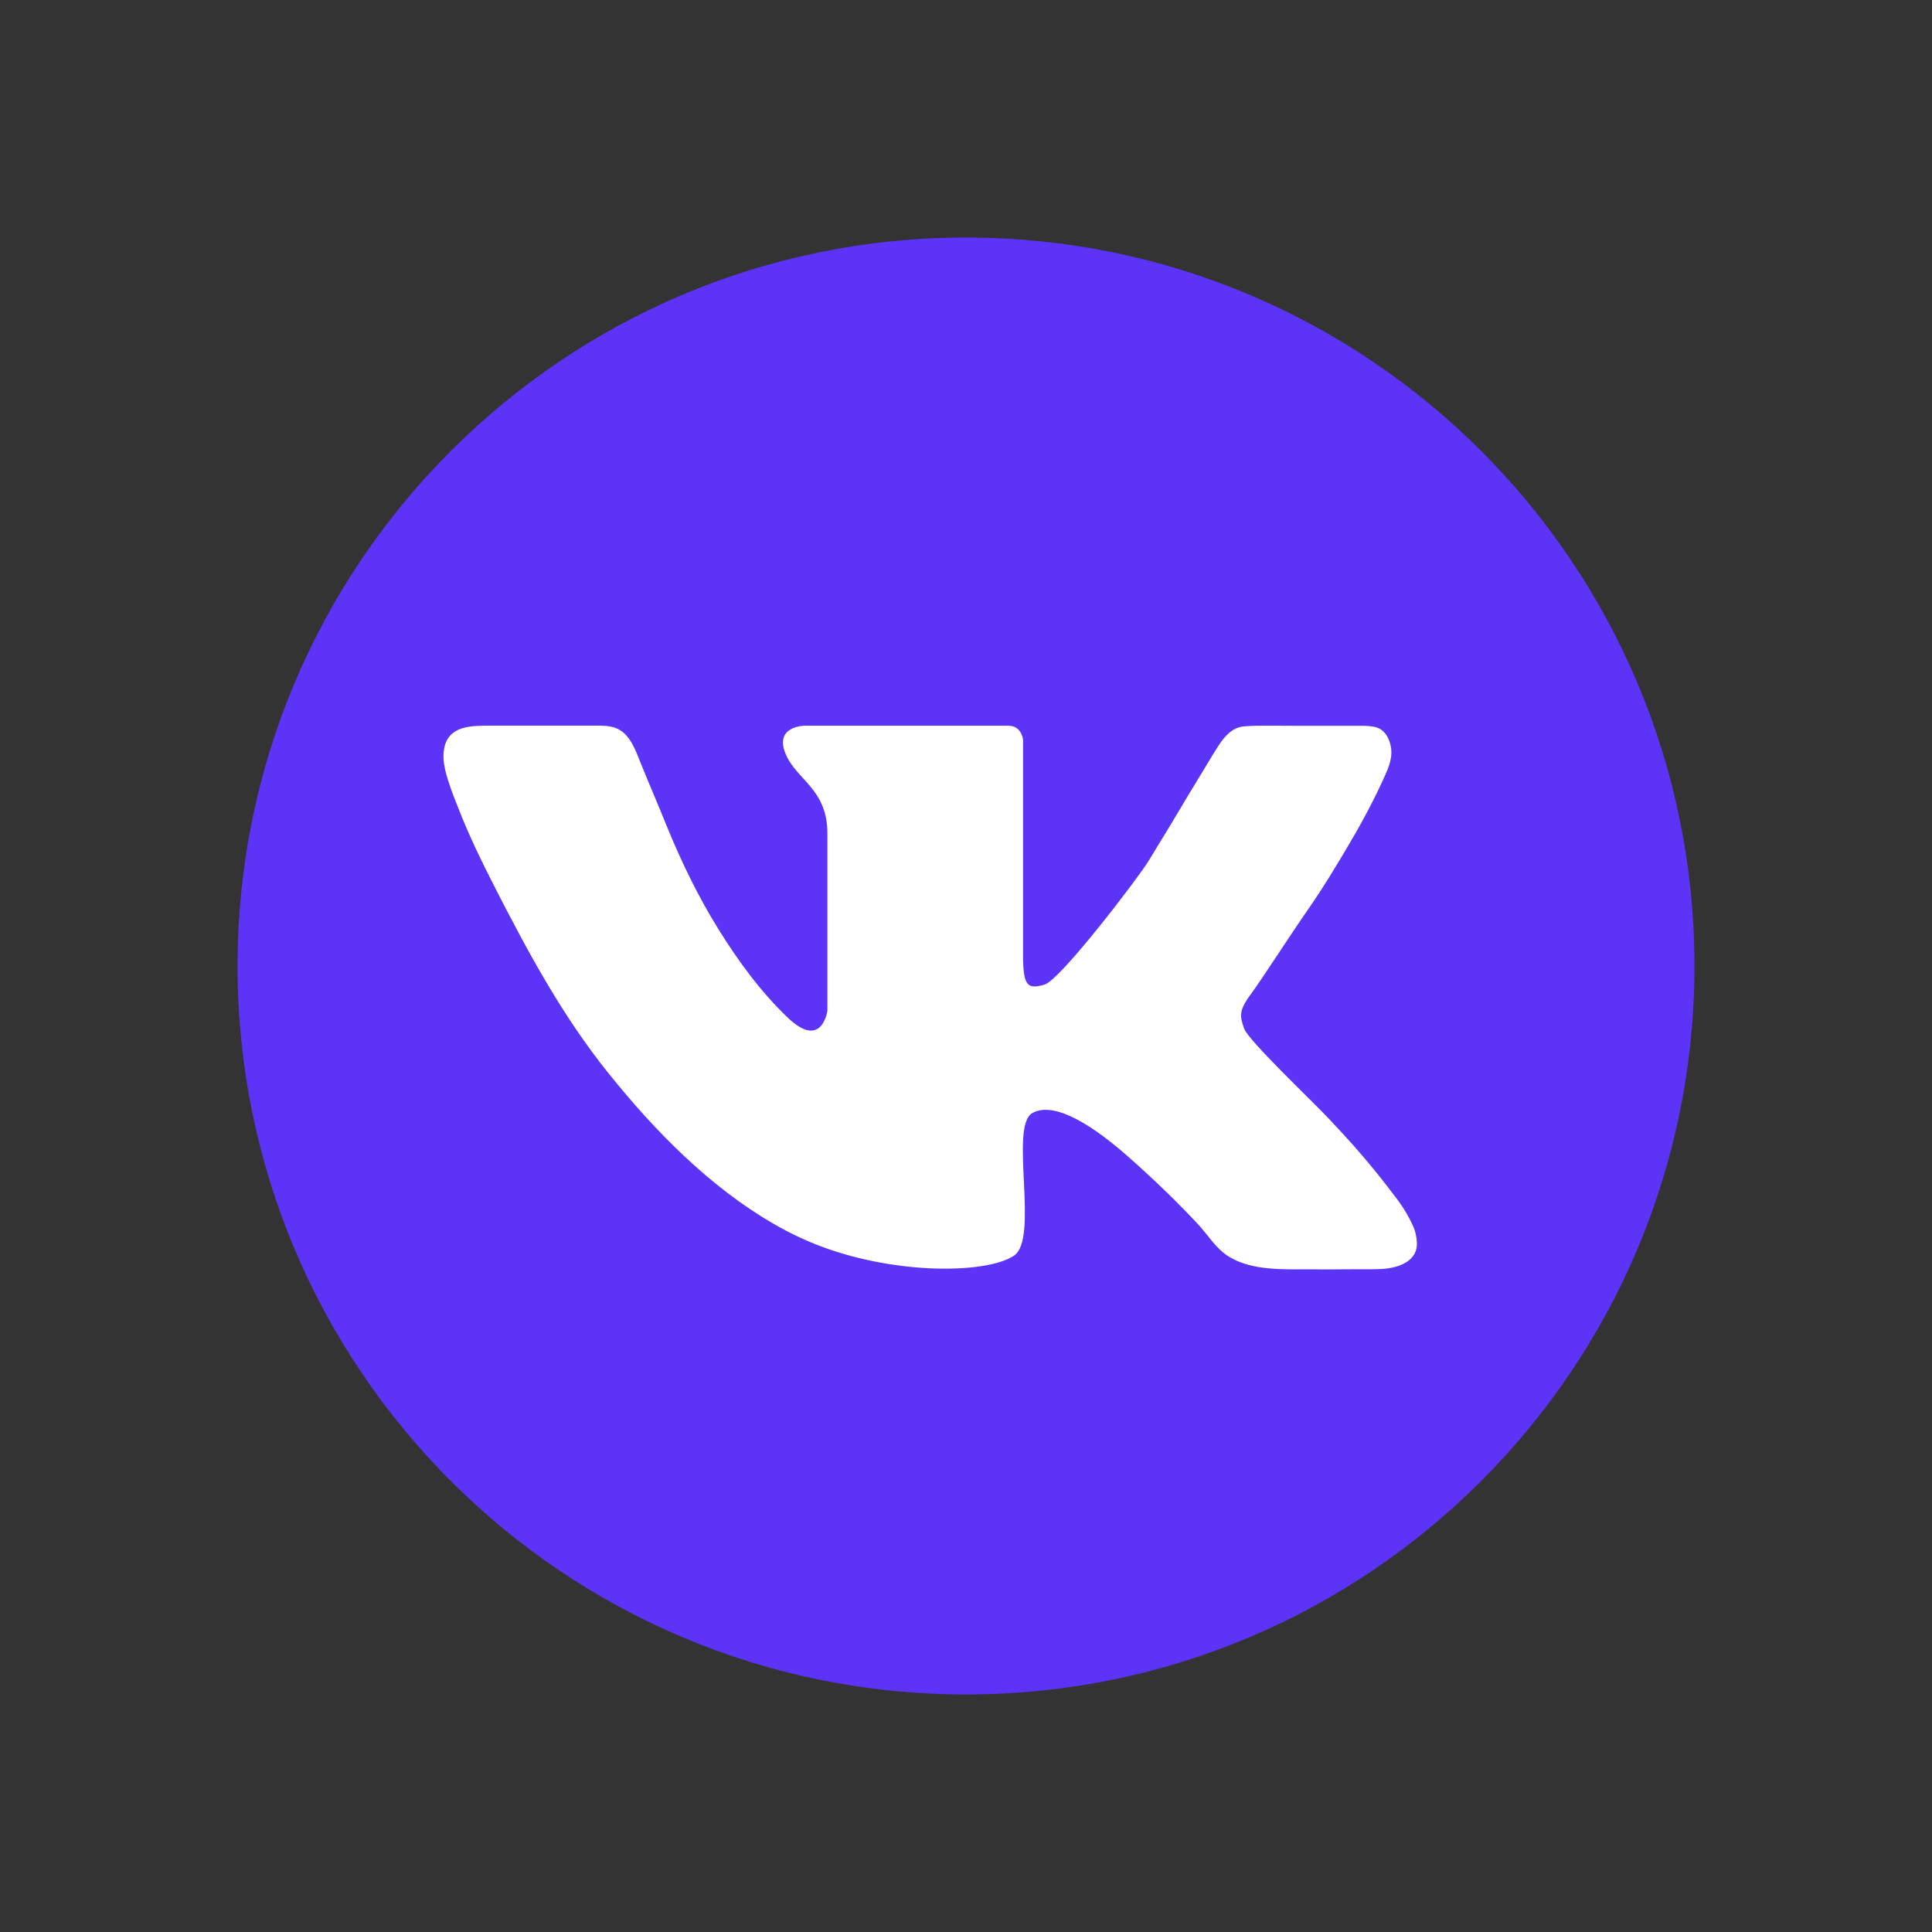
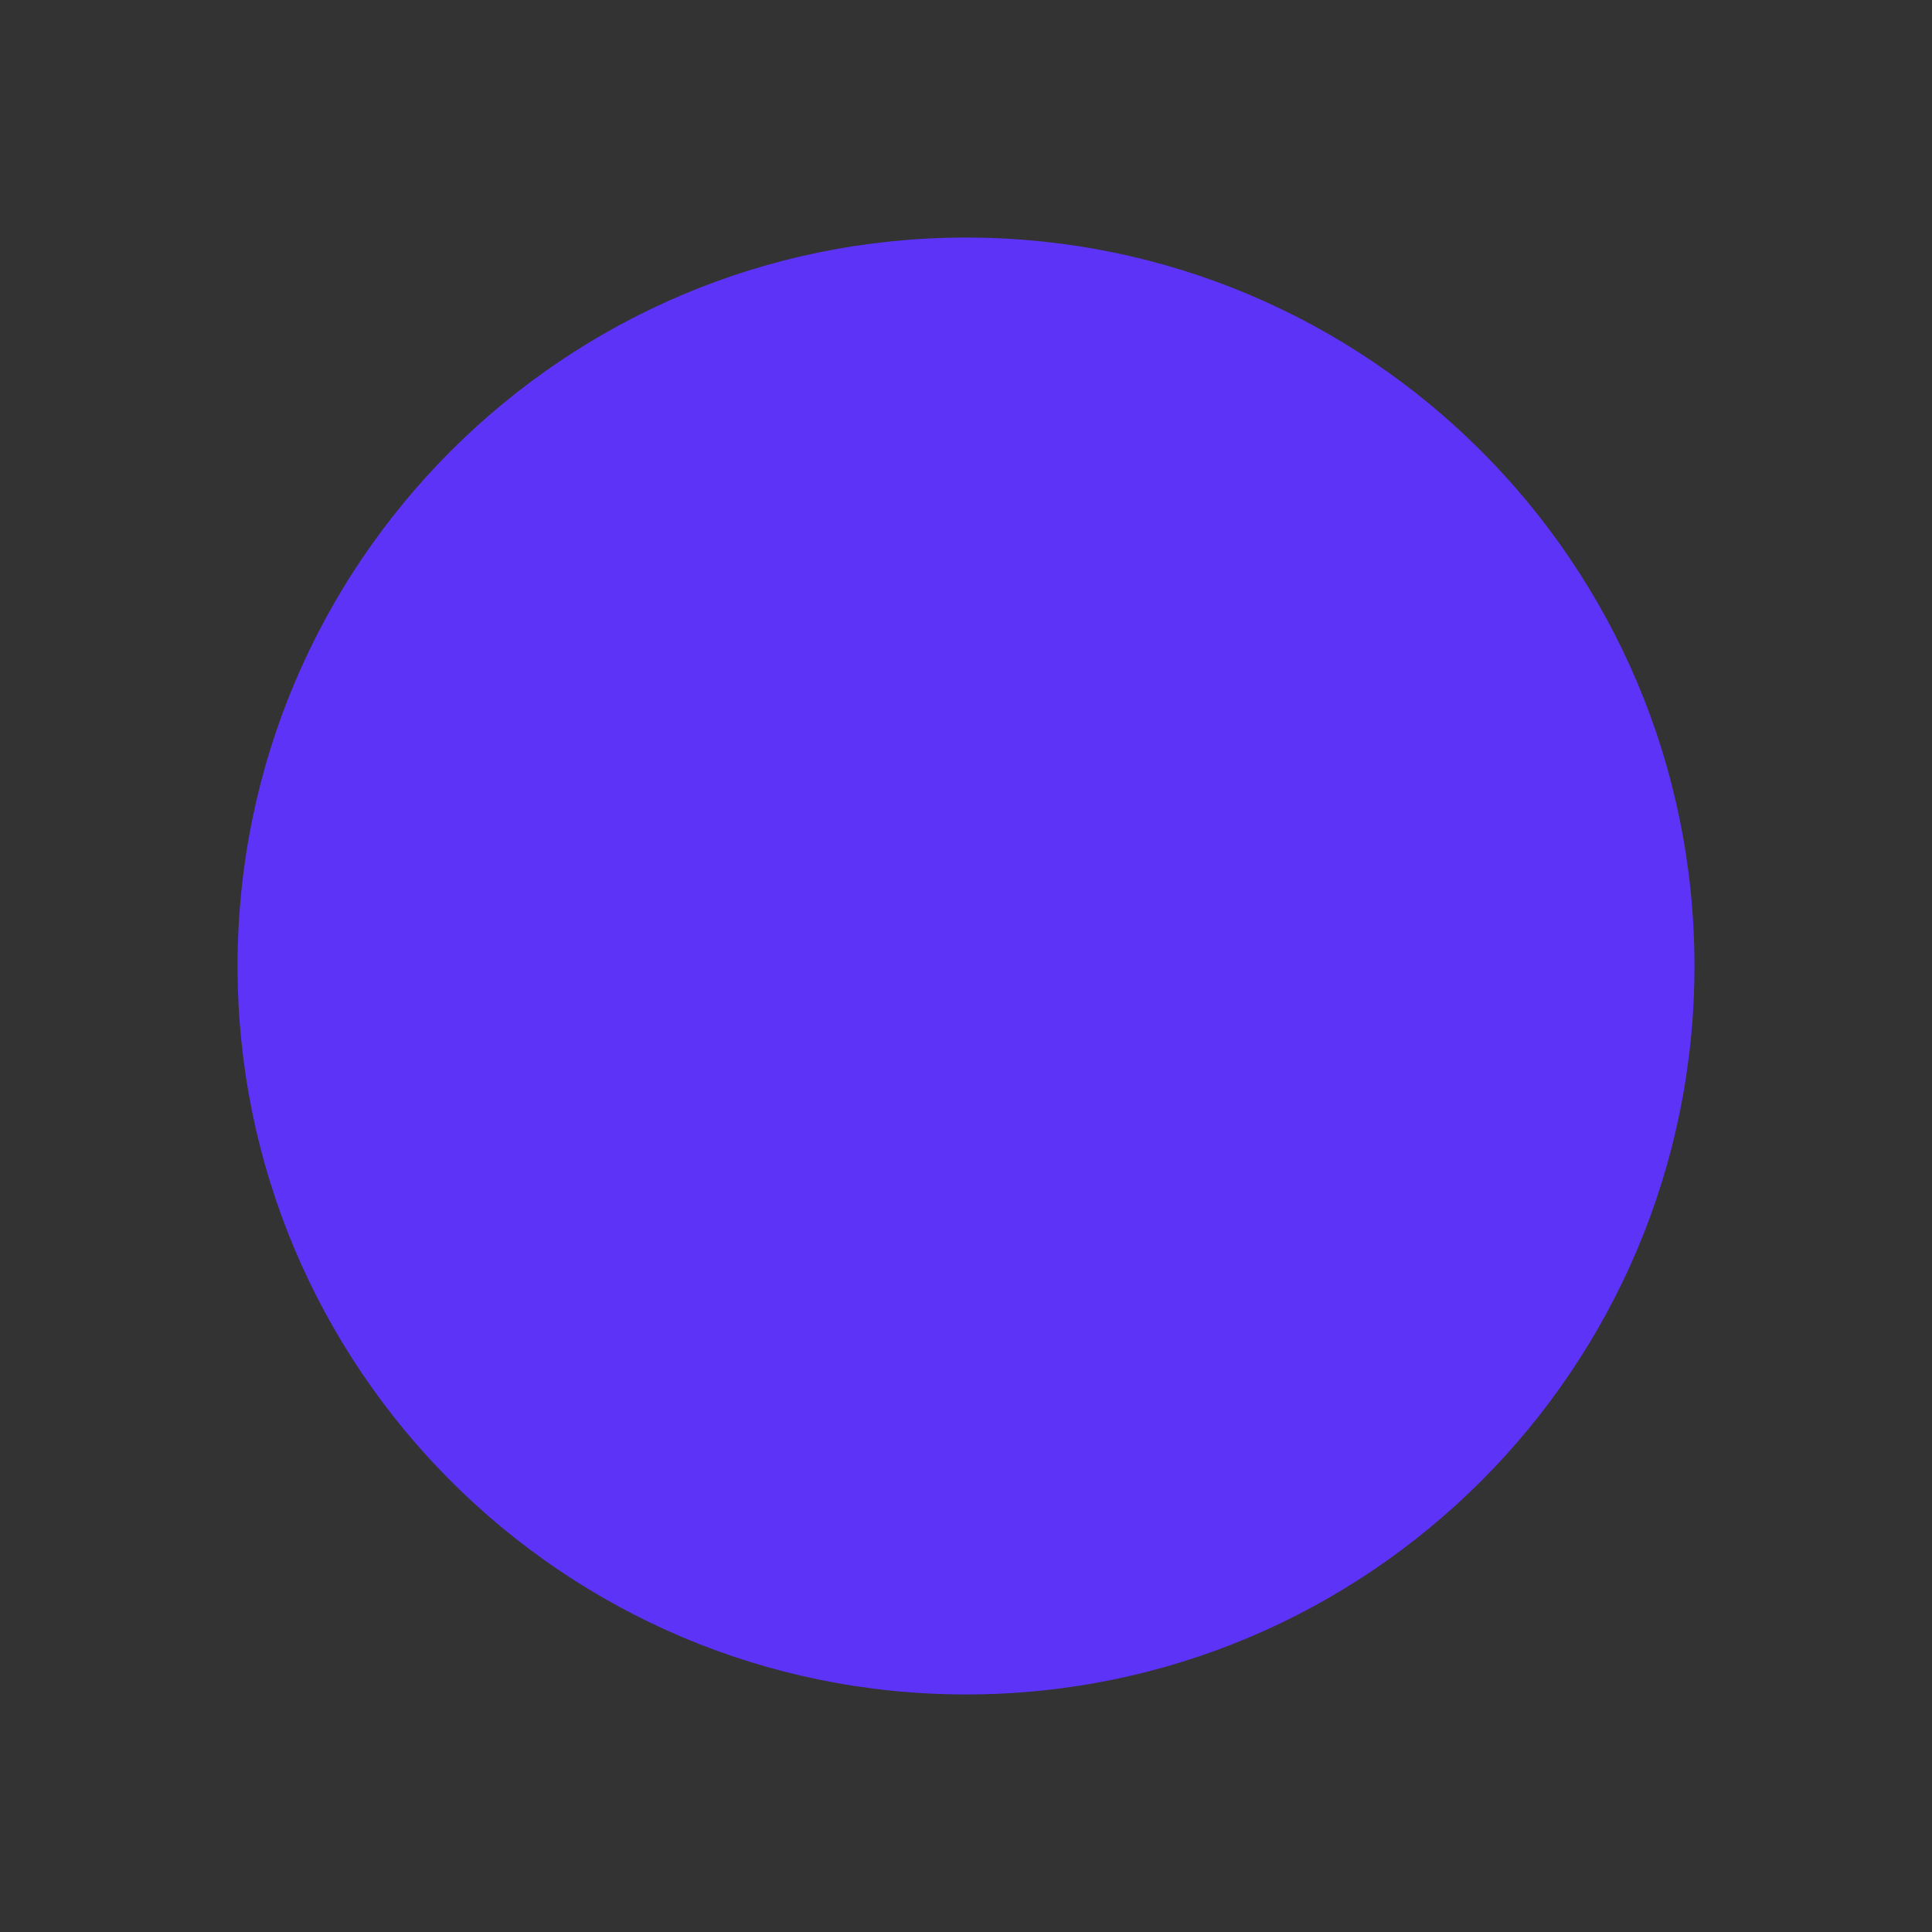
<svg xmlns="http://www.w3.org/2000/svg" width="122" height="122" viewBox="0 0 122 122" fill="none">
  <rect x="0" y="0" width="122" height="122" fill="#333333" stroke="none" />
  <g clip-path="url(#clip0_66_13)">
    <path d="M61 107C86.405 107 107 86.405 107 61C107 35.595 86.405 15 61 15C35.595 15 15 35.595 15 61C15 86.405 35.595 107 61 107Z" fill="#5D33F8" />
-     <path d="M89.47 78.433C89.452 78.136 89.386 77.781 89.268 77.507C89.015 76.918 88.657 76.307 88.274 75.794C86.274 73.121 84.947 71.756 83.947 70.679C82.947 69.602 78.832 65.718 78.563 64.948C78.294 64.179 78.207 63.838 78.972 62.8C79.736 61.761 81.409 59.141 82.717 57.257C83.537 56.075 84.282 54.839 85.018 53.604C85.885 52.147 86.702 50.656 87.397 49.109C87.708 48.417 87.991 47.787 87.798 47.012C87.669 46.493 87.377 46.037 86.833 45.909C86.536 45.839 86.212 45.832 85.909 45.832C84.774 45.832 81.813 45.832 81.813 45.832C81.278 45.832 80.742 45.824 80.207 45.825C79.658 45.826 79.104 45.822 78.557 45.869C77.779 45.935 77.301 46.536 76.91 47.141C76.431 47.882 75.995 48.653 75.53 49.403C75.212 49.915 74.901 50.432 74.596 50.952C74.118 51.764 73.627 52.568 73.135 53.371C72.931 53.704 72.726 54.037 72.525 54.372C71.948 55.334 66.949 61.91 65.949 62.179C64.949 62.449 64.603 62.372 64.603 60.334C64.603 58.295 64.603 46.719 64.603 46.719C64.603 46.719 64.526 45.827 63.68 45.827C62.834 45.827 58.909 45.827 58.909 45.827H50.815C50.815 45.827 48.912 45.834 49.585 47.546C50.258 49.257 52.248 49.777 52.248 52.632C52.248 55.488 52.248 63.824 52.248 63.824C52.248 63.824 51.912 66.333 49.739 64.256C48.026 62.62 46.615 60.685 45.369 58.679C44.073 56.593 43.029 54.426 42.099 52.156C41.833 51.506 41.569 50.856 41.296 50.21C41.011 49.535 40.728 48.859 40.455 48.18C40.137 47.391 39.797 46.359 38.941 45.996C38.51 45.813 38.034 45.822 37.575 45.822C35.873 45.823 34.172 45.828 32.47 45.824C31.97 45.823 31.471 45.823 30.972 45.824C29.793 45.827 28.326 45.792 28.047 47.265C27.885 48.114 28.206 49.019 28.474 49.814C28.596 50.175 28.746 50.522 28.882 50.877C29.573 52.683 30.426 54.424 31.306 56.144C33.398 60.23 35.551 64.201 38.439 67.792C41.357 71.421 44.802 74.939 48.86 77.286C49.989 77.939 51.175 78.49 52.411 78.909C57.18 80.524 62.41 80.37 64.026 79.294C65.641 78.217 63.718 71.14 65.18 70.294C66.641 69.448 69.256 71.294 71.179 72.986C73.102 74.678 74.563 76.14 75.64 77.294C76.315 78.016 76.789 78.879 77.668 79.394C79.123 80.246 81.06 80.152 82.683 80.156C83.587 80.159 84.491 80.162 85.396 80.15C86.007 80.143 86.618 80.163 87.229 80.133C88.233 80.085 89.545 79.688 89.47 78.433Z" fill="white" />
  </g>
  <defs>
    <clipPath id="clip0_66_13">
      <rect width="92" height="92" fill="white" transform="translate(15 15)" />
    </clipPath>
  </defs>
</svg>